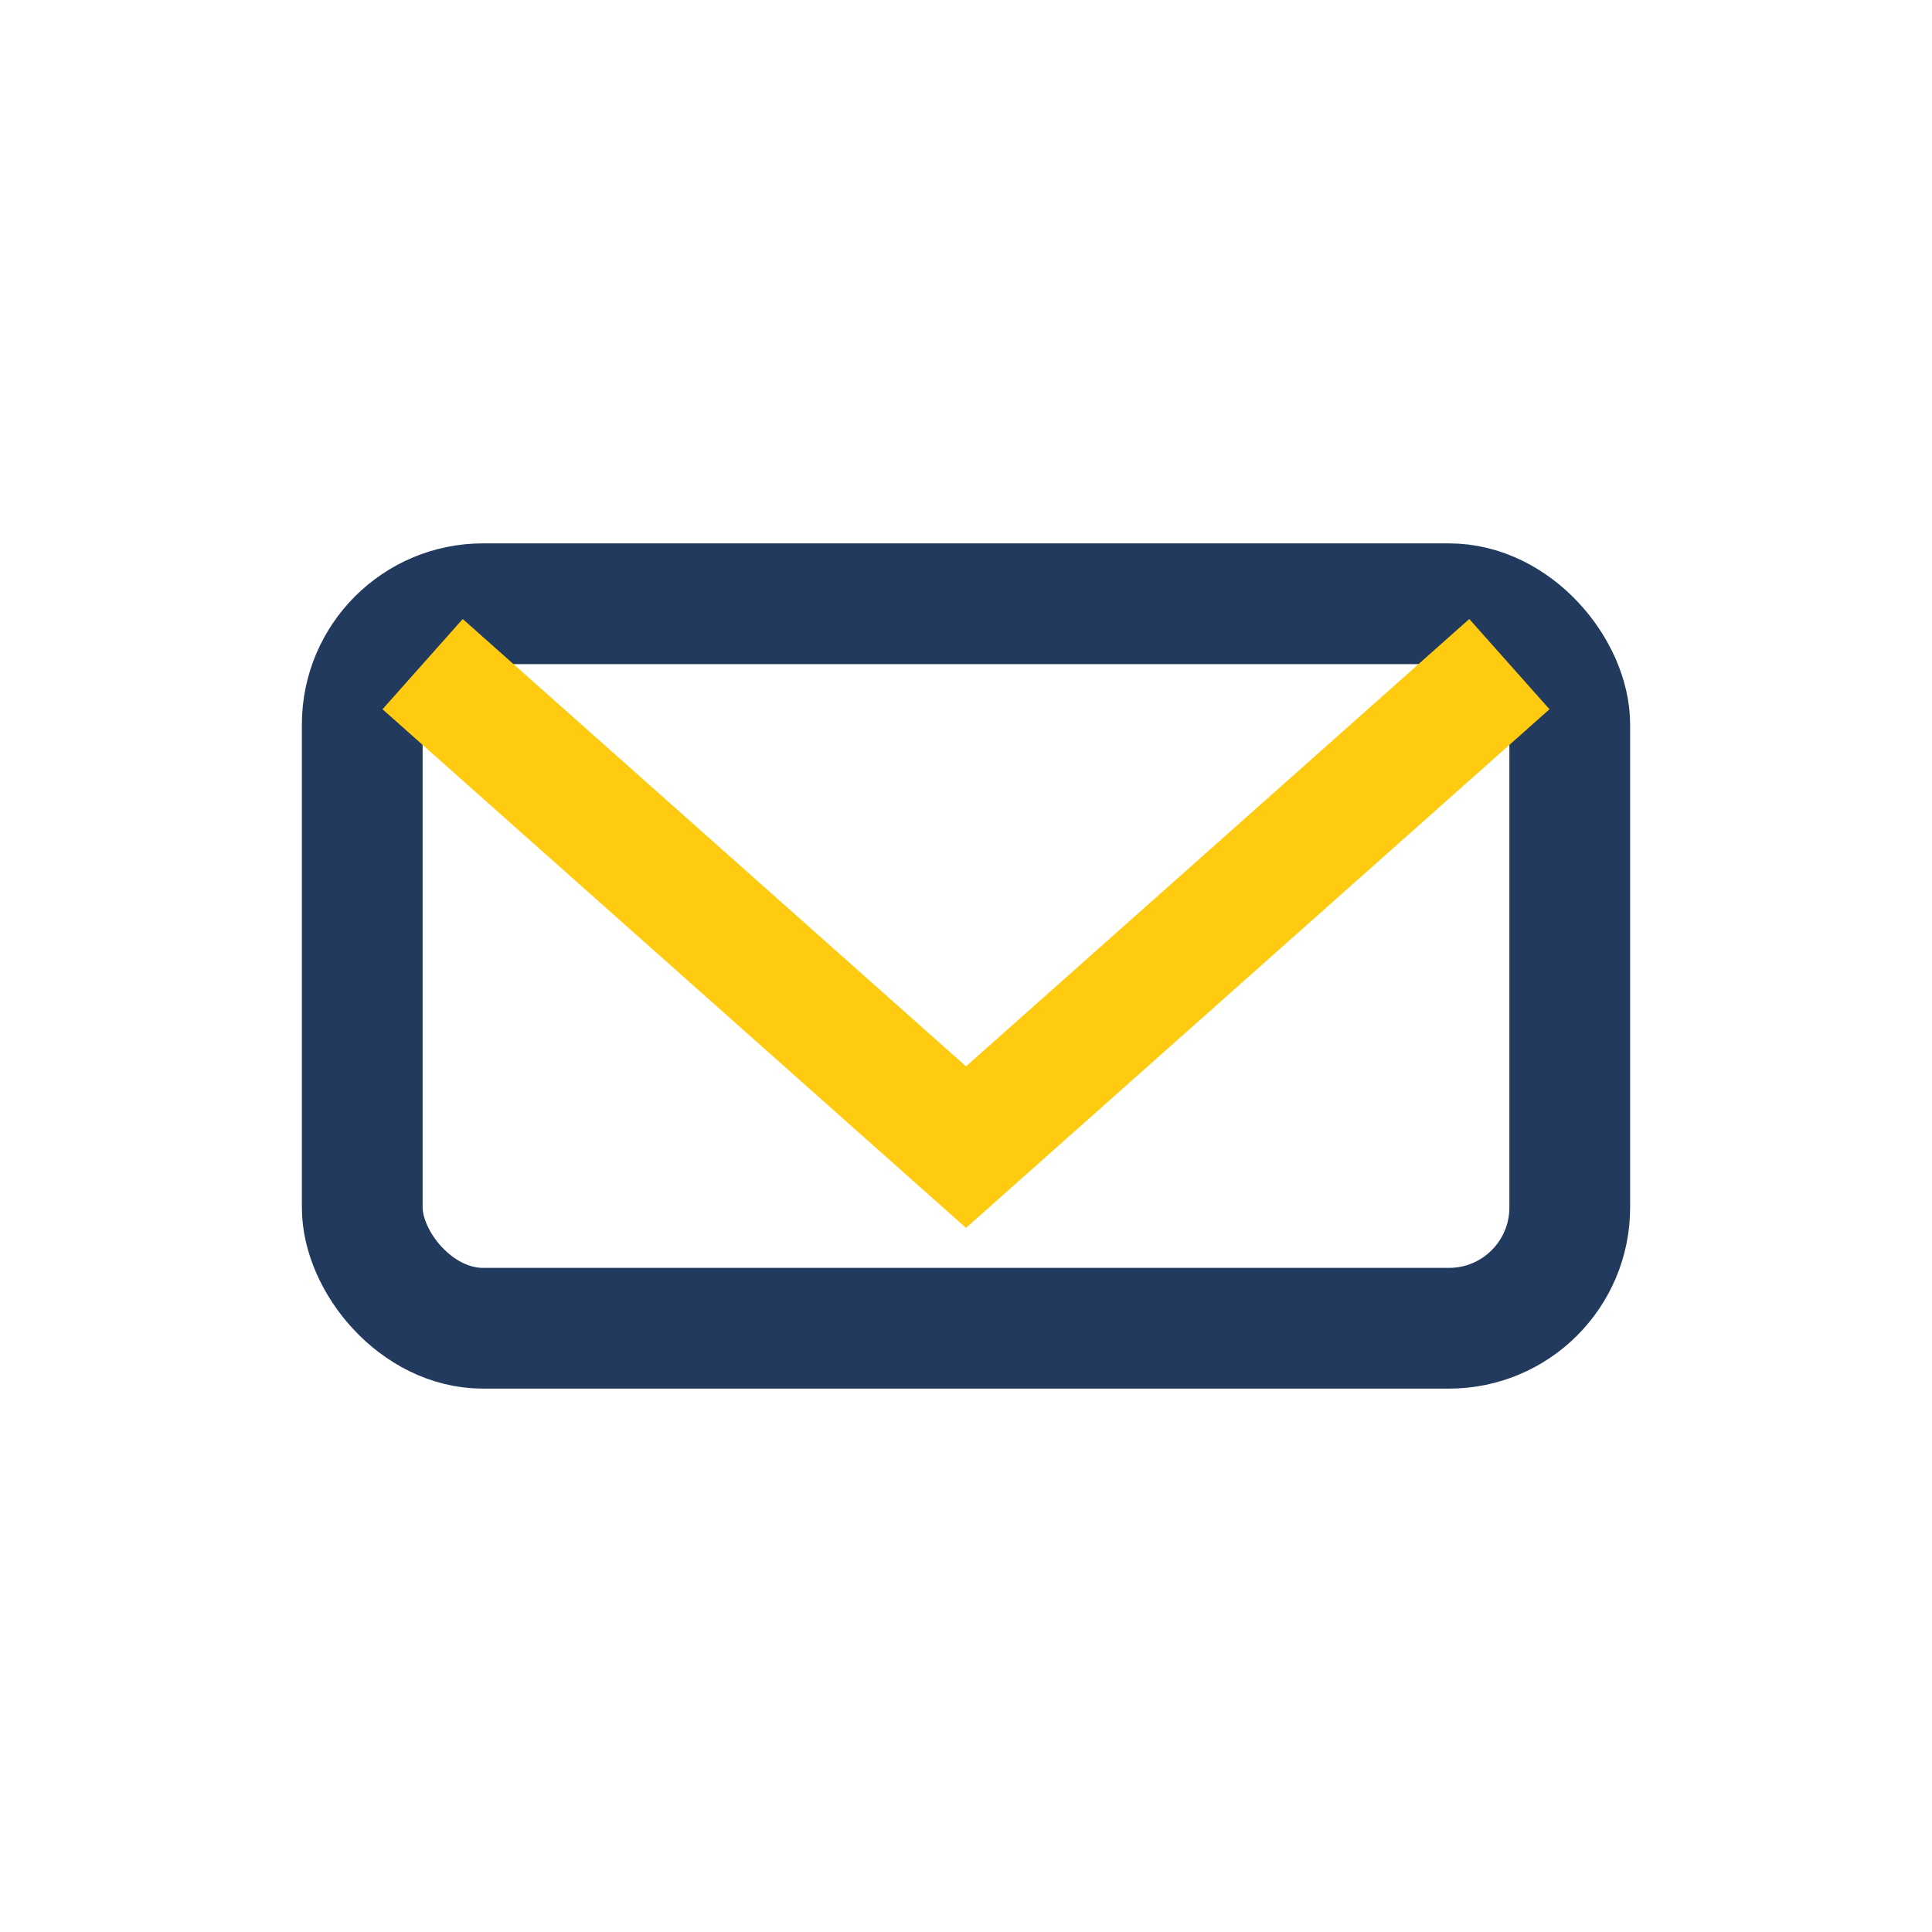
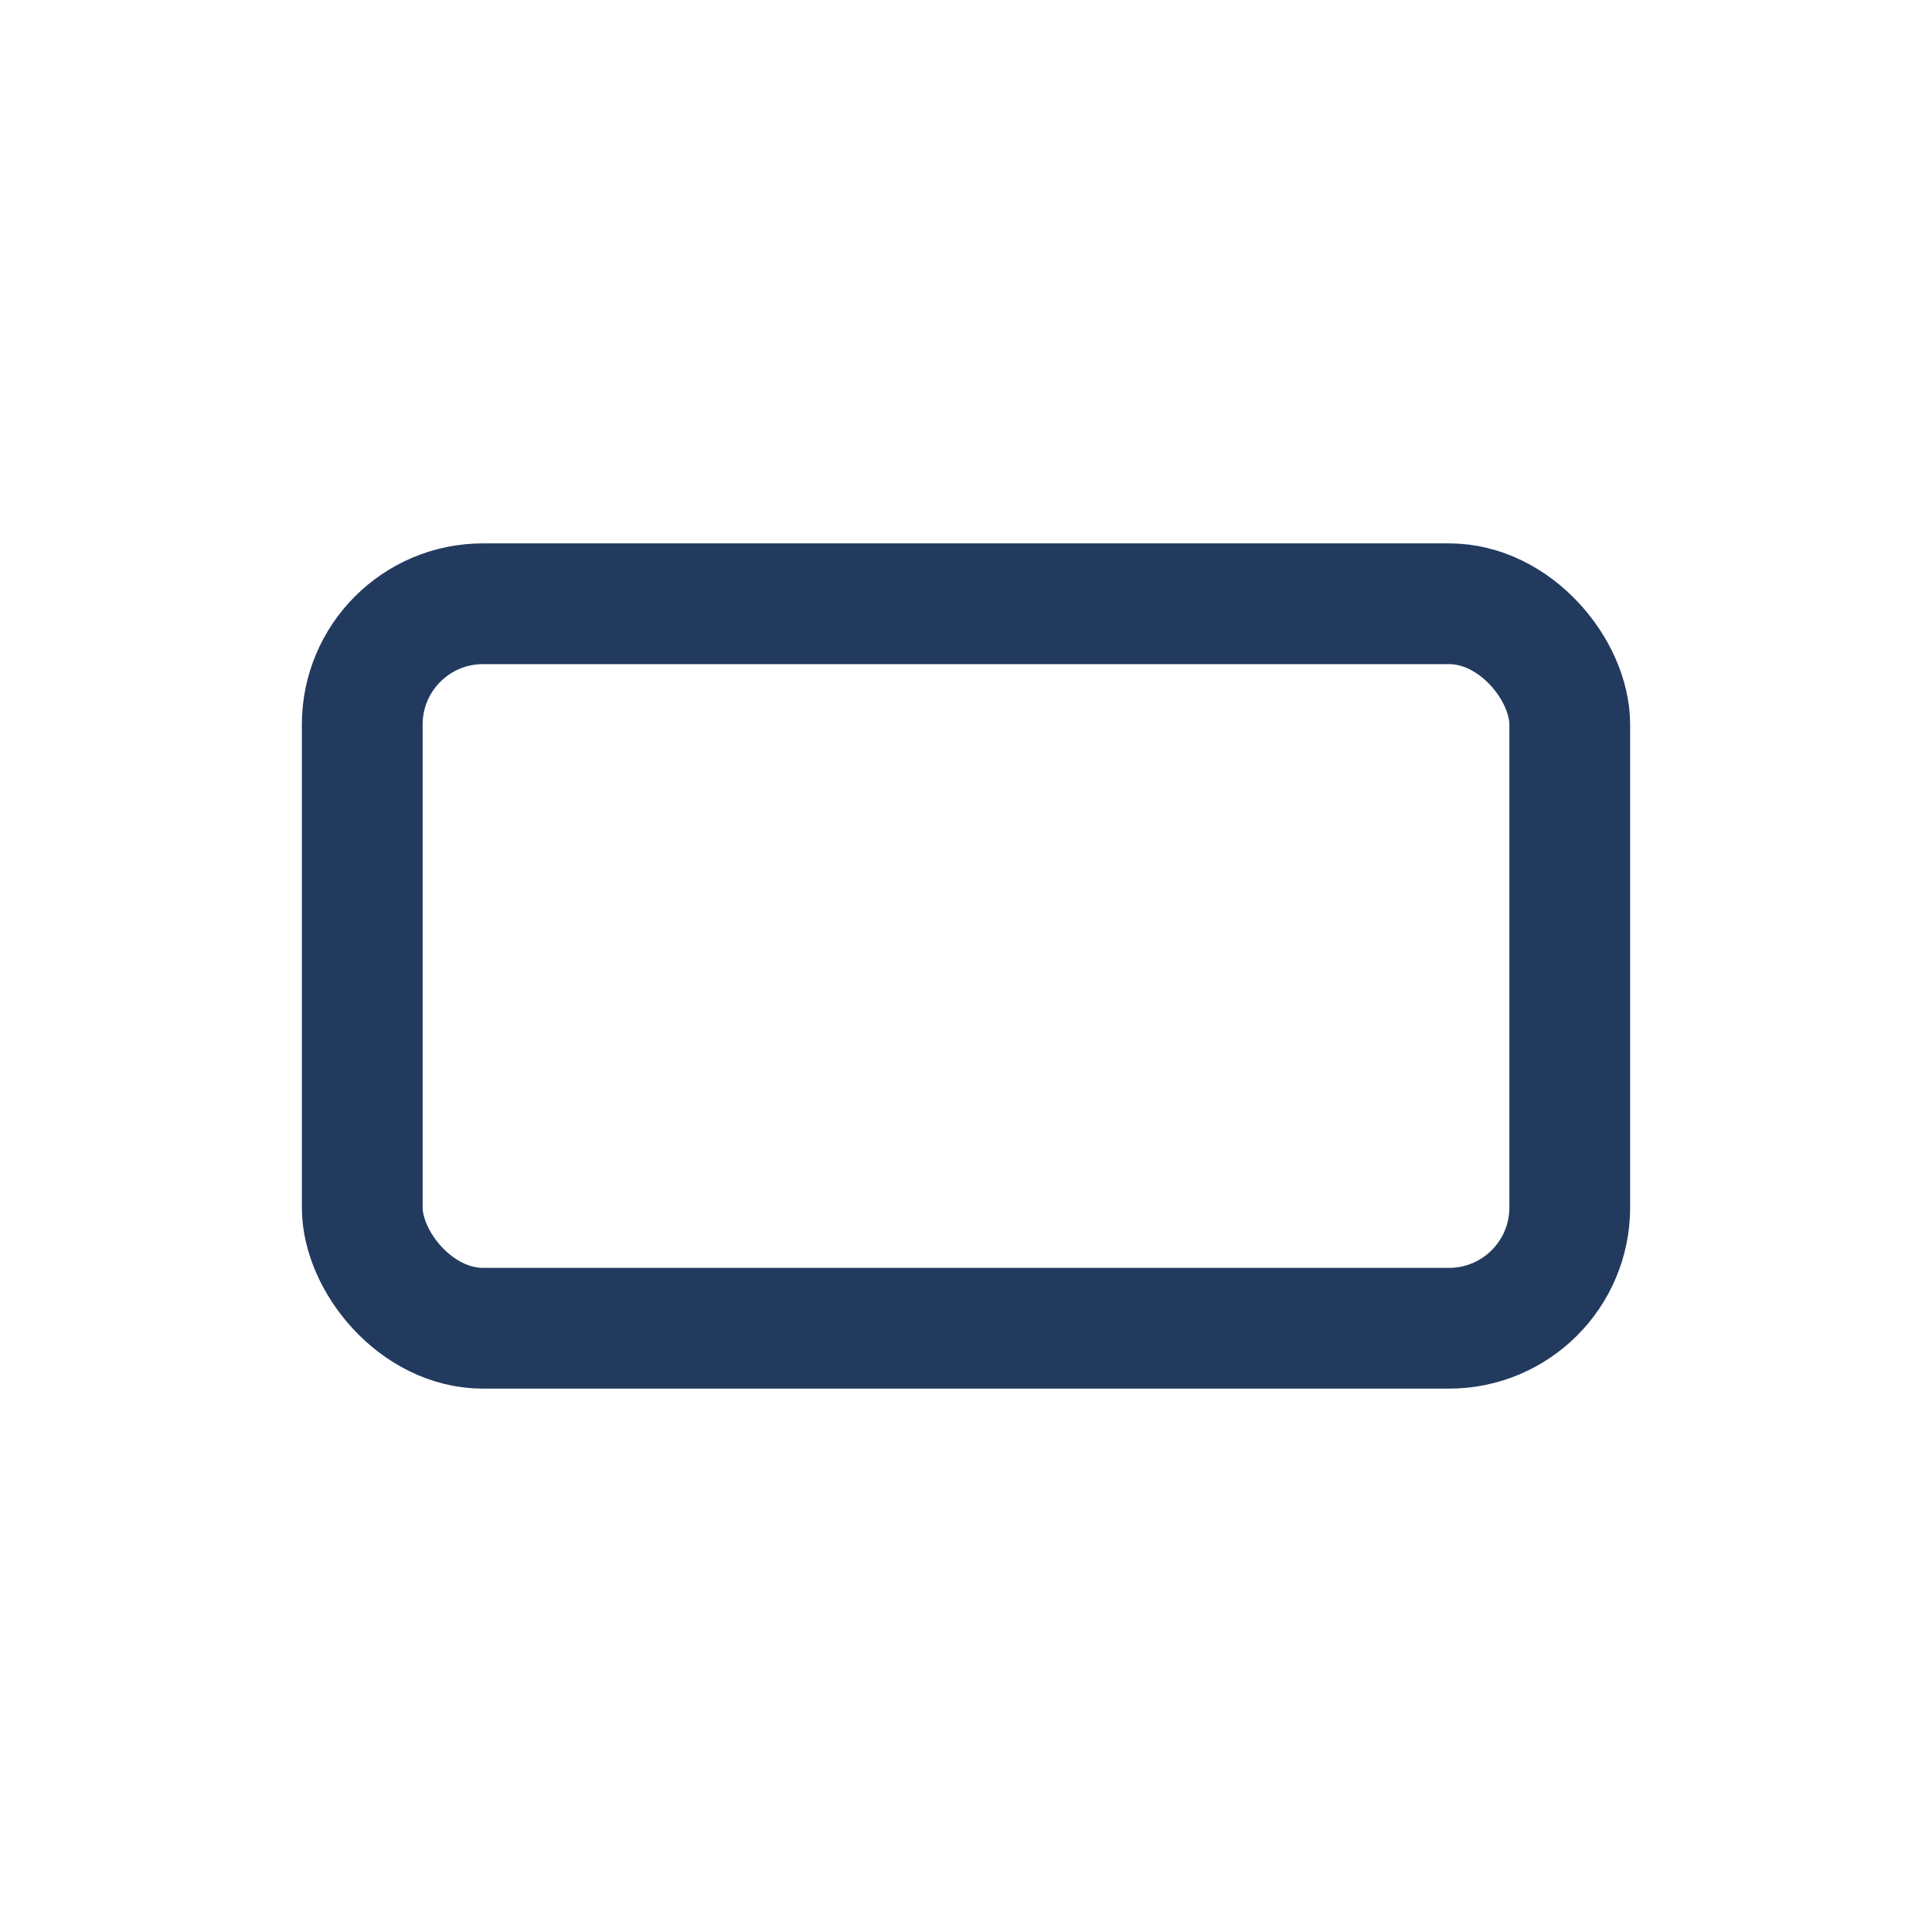
<svg xmlns="http://www.w3.org/2000/svg" width="32" height="32" viewBox="0 0 32 32">
-   <rect fill="none" width="32" height="32" />
  <rect x="6" y="10" width="20" height="12" rx="2" fill="none" stroke="#223A5E" stroke-width="2" />
-   <path d="M7 11l9 8 9-8" fill="none" stroke="#FFCB10" stroke-width="2" />
</svg>